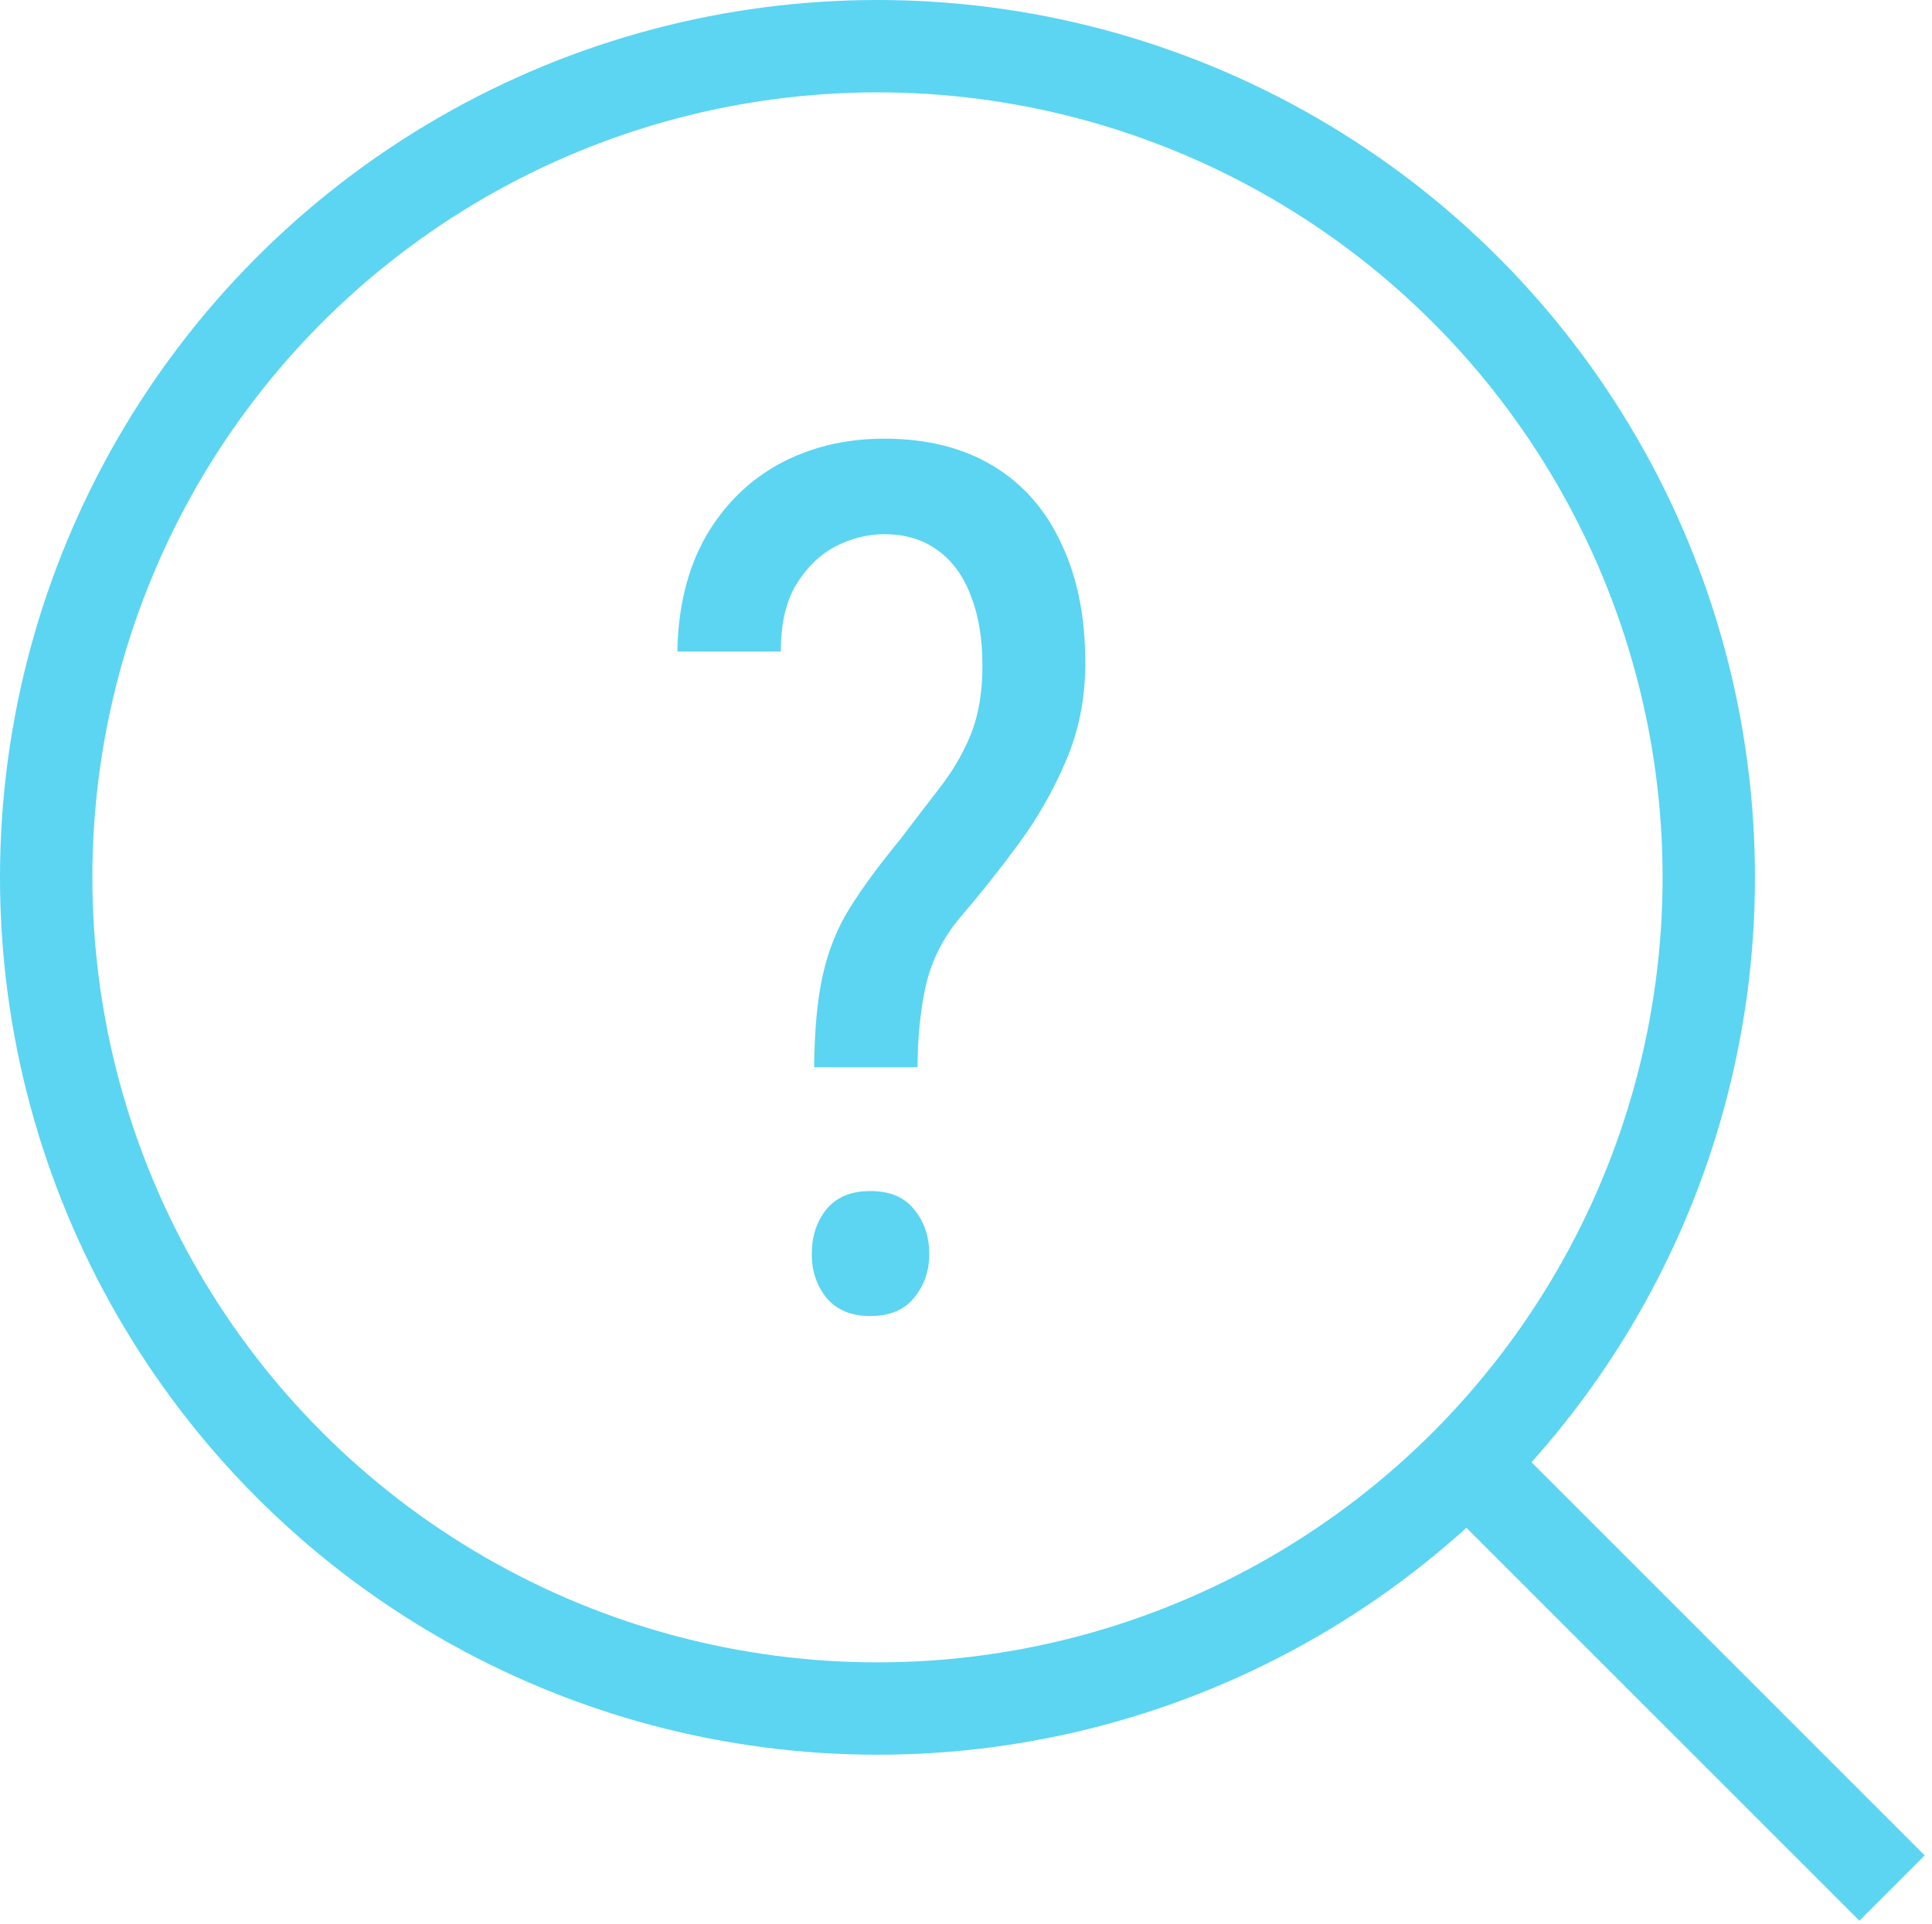
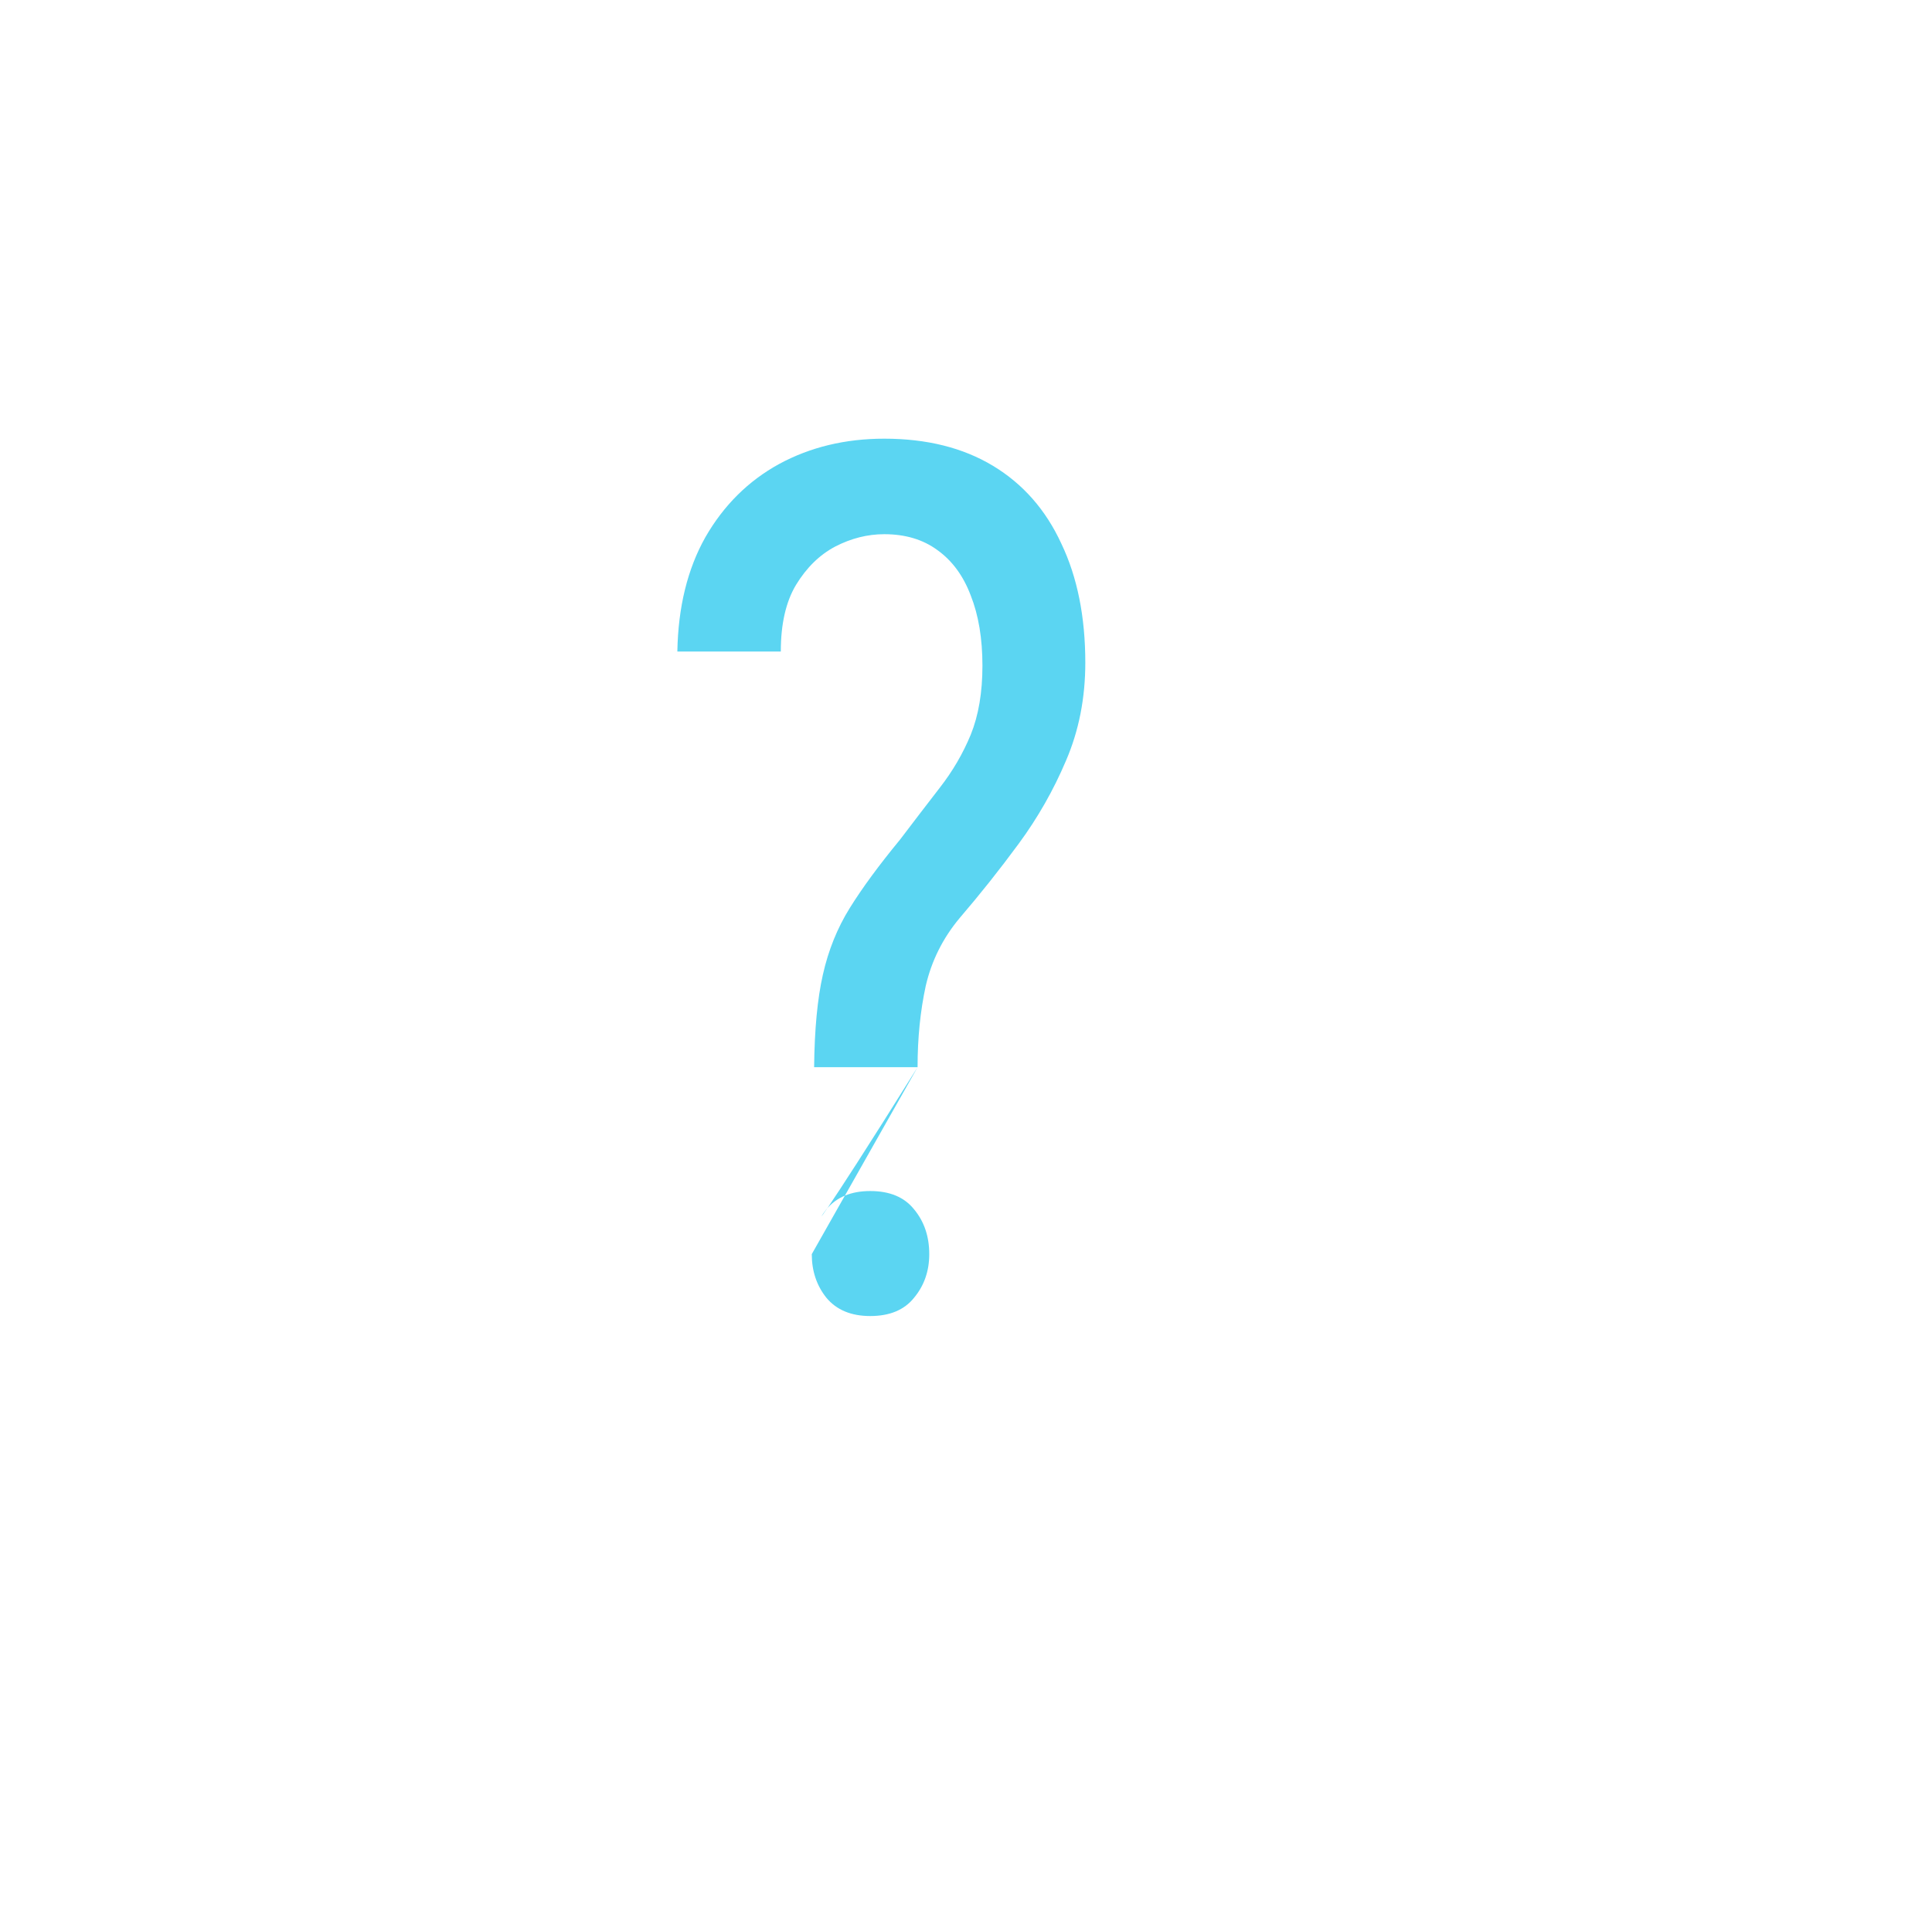
<svg xmlns="http://www.w3.org/2000/svg" width="251" height="250" viewBox="0 0 251 250" fill="none">
-   <path d="M119.208 138.669H105.768C105.819 133.766 106.198 129.757 106.907 126.641C107.616 123.474 108.78 120.589 110.4 117.984C112.02 115.379 114.196 112.417 116.93 109.097C118.752 106.696 120.473 104.449 122.093 102.355C123.764 100.21 125.105 97.911 126.117 95.46C127.13 92.957 127.636 89.969 127.636 86.496C127.636 82.972 127.13 79.933 126.117 77.379C125.156 74.825 123.713 72.859 121.789 71.48C119.916 70.101 117.613 69.411 114.88 69.411C112.703 69.411 110.577 69.948 108.501 71.02C106.477 72.093 104.781 73.753 103.414 76C102.098 78.196 101.44 81.082 101.44 84.657H88C88.101 78.886 89.316 73.931 91.645 69.794C94.024 65.657 97.213 62.491 101.212 60.294C105.262 58.098 109.818 57 114.88 57C120.397 57 125.105 58.175 129.003 60.524C132.901 62.874 135.862 66.245 137.887 70.637C139.962 74.978 141 80.137 141 86.113C141 90.71 140.165 94.949 138.494 98.831C136.874 102.661 134.824 106.262 132.344 109.633C129.863 113.004 127.307 116.222 124.675 119.286C122.498 121.891 121.03 124.828 120.271 128.097C119.562 131.366 119.208 134.89 119.208 138.669ZM105.464 162.956C105.464 160.657 106.097 158.716 107.362 157.133C108.679 155.55 110.577 154.758 113.057 154.758C115.588 154.758 117.487 155.55 118.752 157.133C120.068 158.716 120.726 160.657 120.726 162.956C120.726 165.152 120.068 167.042 118.752 168.625C117.487 170.208 115.588 171 113.057 171C110.577 171 108.679 170.208 107.362 168.625C106.097 167.042 105.464 165.152 105.464 162.956Z" fill="#5BD5F2" />
-   <circle cx="114" cy="114" r="108" stroke="#5BD5F2" stroke-width="12" />
-   <rect x="185" y="193" width="12" height="80" transform="rotate(-45 185 193)" fill="#5BD5F2" />
+   <path d="M119.208 138.669H105.768C105.819 133.766 106.198 129.757 106.907 126.641C107.616 123.474 108.78 120.589 110.4 117.984C112.02 115.379 114.196 112.417 116.93 109.097C118.752 106.696 120.473 104.449 122.093 102.355C123.764 100.21 125.105 97.911 126.117 95.46C127.13 92.957 127.636 89.969 127.636 86.496C127.636 82.972 127.13 79.933 126.117 77.379C125.156 74.825 123.713 72.859 121.789 71.48C119.916 70.101 117.613 69.411 114.88 69.411C112.703 69.411 110.577 69.948 108.501 71.02C106.477 72.093 104.781 73.753 103.414 76C102.098 78.196 101.44 81.082 101.44 84.657H88C88.101 78.886 89.316 73.931 91.645 69.794C94.024 65.657 97.213 62.491 101.212 60.294C105.262 58.098 109.818 57 114.88 57C120.397 57 125.105 58.175 129.003 60.524C132.901 62.874 135.862 66.245 137.887 70.637C139.962 74.978 141 80.137 141 86.113C141 90.71 140.165 94.949 138.494 98.831C136.874 102.661 134.824 106.262 132.344 109.633C129.863 113.004 127.307 116.222 124.675 119.286C122.498 121.891 121.03 124.828 120.271 128.097C119.562 131.366 119.208 134.89 119.208 138.669ZC105.464 160.657 106.097 158.716 107.362 157.133C108.679 155.55 110.577 154.758 113.057 154.758C115.588 154.758 117.487 155.55 118.752 157.133C120.068 158.716 120.726 160.657 120.726 162.956C120.726 165.152 120.068 167.042 118.752 168.625C117.487 170.208 115.588 171 113.057 171C110.577 171 108.679 170.208 107.362 168.625C106.097 167.042 105.464 165.152 105.464 162.956Z" fill="#5BD5F2" />
</svg>